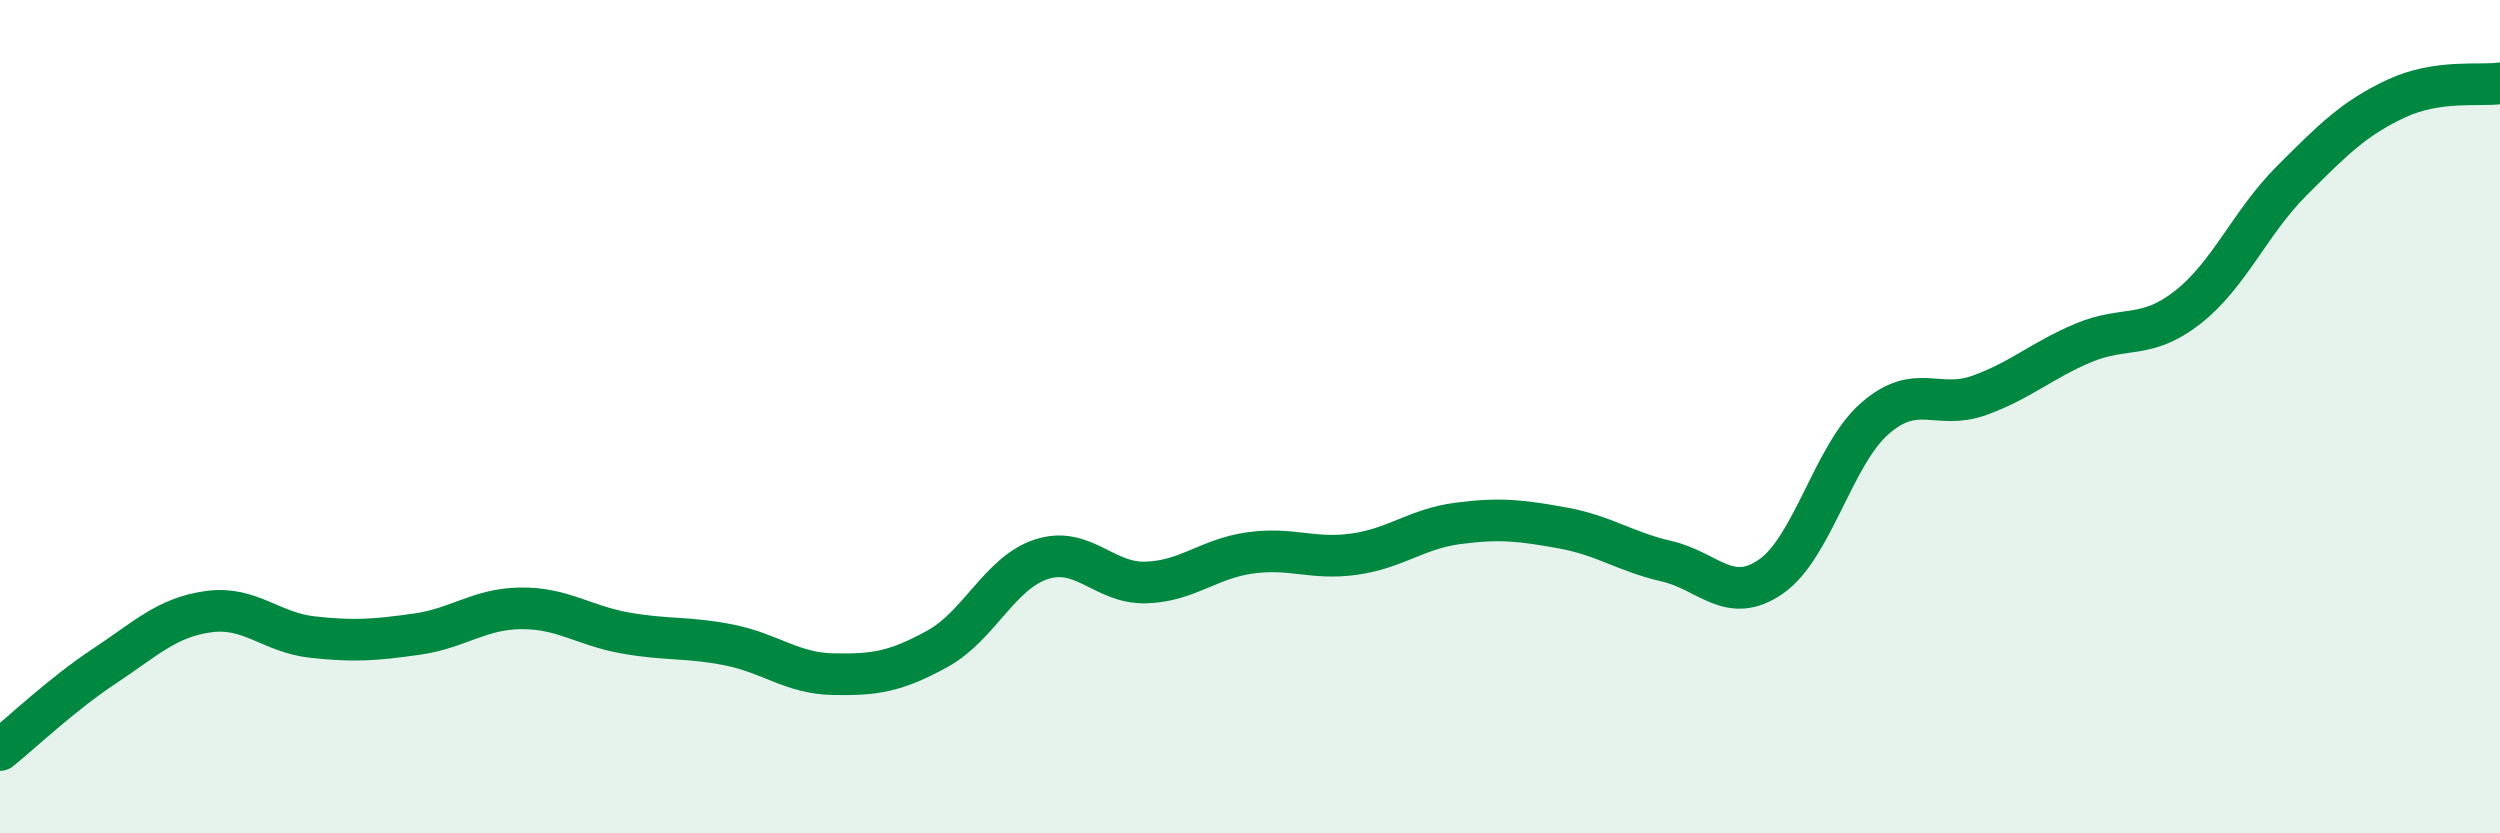
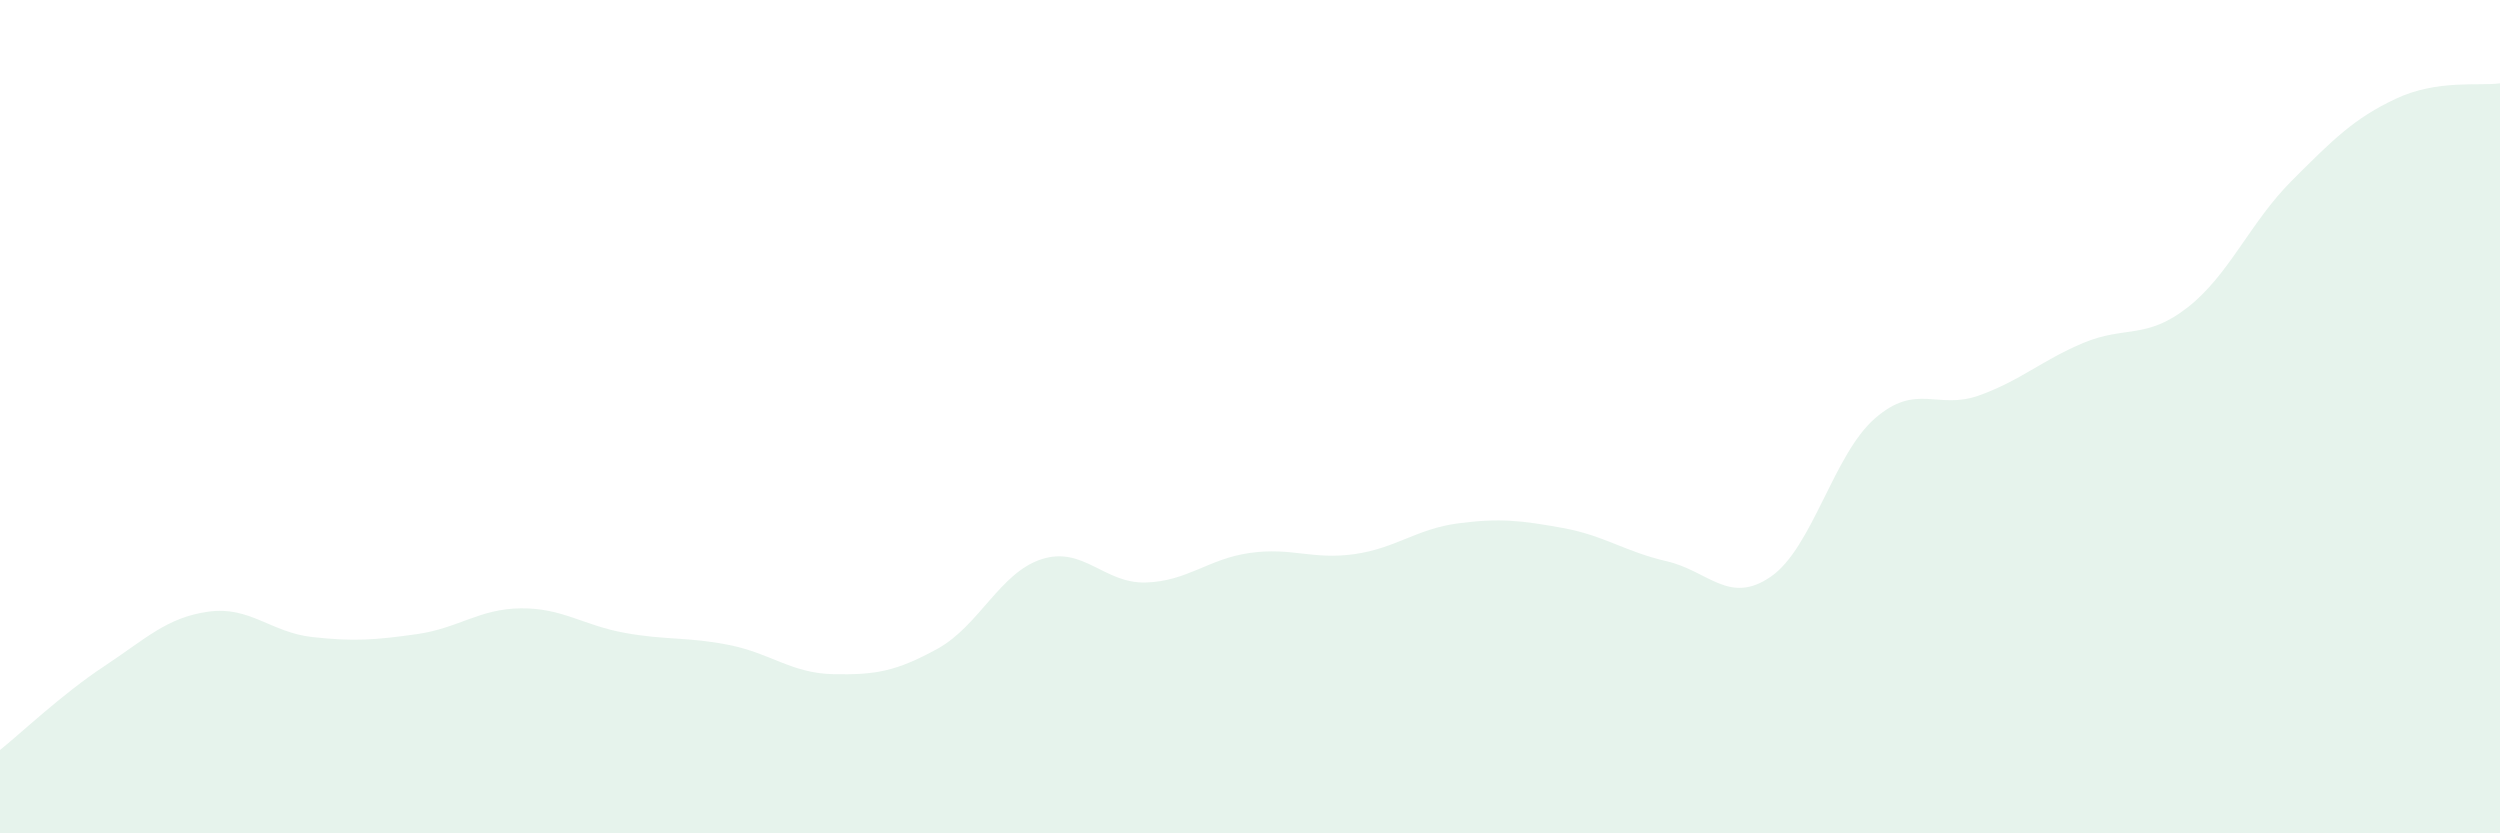
<svg xmlns="http://www.w3.org/2000/svg" width="60" height="20" viewBox="0 0 60 20">
  <path d="M 0,18 C 0.5,17.6 1.5,16.65 2.5,15.99 C 3.5,15.33 4,14.82 5,14.68 C 6,14.54 6.5,15.18 7.5,15.29 C 8.5,15.4 9,15.36 10,15.22 C 11,15.08 11.5,14.61 12.5,14.6 C 13.5,14.59 14,15.01 15,15.19 C 16,15.37 16.5,15.28 17.5,15.48 C 18.5,15.68 19,16.16 20,16.18 C 21,16.2 21.5,16.12 22.5,15.57 C 23.5,15.02 24,13.74 25,13.42 C 26,13.1 26.5,14.01 27.5,13.98 C 28.5,13.95 29,13.41 30,13.27 C 31,13.13 31.5,13.44 32.5,13.3 C 33.5,13.16 34,12.69 35,12.56 C 36,12.43 36.5,12.49 37.5,12.67 C 38.5,12.85 39,13.24 40,13.47 C 41,13.7 41.5,14.53 42.5,13.84 C 43.5,13.15 44,10.91 45,10.04 C 46,9.17 46.5,9.85 47.5,9.49 C 48.5,9.13 49,8.65 50,8.23 C 51,7.81 51.5,8.16 52.5,7.38 C 53.5,6.6 54,5.34 55,4.34 C 56,3.34 56.5,2.84 57.5,2.37 C 58.5,1.9 59.5,2.07 60,2L60 20L0 20Z" fill="#008740" opacity="0.1" stroke-linecap="round" stroke-linejoin="round" />
-   <path d="M 0,18 C 0.5,17.6 1.5,16.65 2.5,15.99 C 3.5,15.33 4,14.82 5,14.68 C 6,14.54 6.5,15.18 7.5,15.29 C 8.5,15.4 9,15.36 10,15.22 C 11,15.08 11.5,14.61 12.5,14.6 C 13.5,14.59 14,15.01 15,15.19 C 16,15.37 16.5,15.28 17.5,15.48 C 18.5,15.68 19,16.16 20,16.18 C 21,16.2 21.5,16.12 22.5,15.57 C 23.5,15.02 24,13.74 25,13.42 C 26,13.1 26.5,14.01 27.5,13.98 C 28.5,13.95 29,13.41 30,13.27 C 31,13.13 31.5,13.44 32.5,13.3 C 33.5,13.16 34,12.69 35,12.56 C 36,12.43 36.5,12.49 37.5,12.67 C 38.5,12.85 39,13.24 40,13.47 C 41,13.7 41.5,14.53 42.5,13.84 C 43.5,13.15 44,10.91 45,10.04 C 46,9.17 46.5,9.85 47.5,9.49 C 48.5,9.13 49,8.65 50,8.23 C 51,7.81 51.5,8.16 52.5,7.38 C 53.5,6.6 54,5.34 55,4.34 C 56,3.34 56.5,2.84 57.5,2.37 C 58.5,1.9 59.5,2.07 60,2" stroke="#008740" stroke-width="1" fill="none" stroke-linecap="round" stroke-linejoin="round" />
</svg>